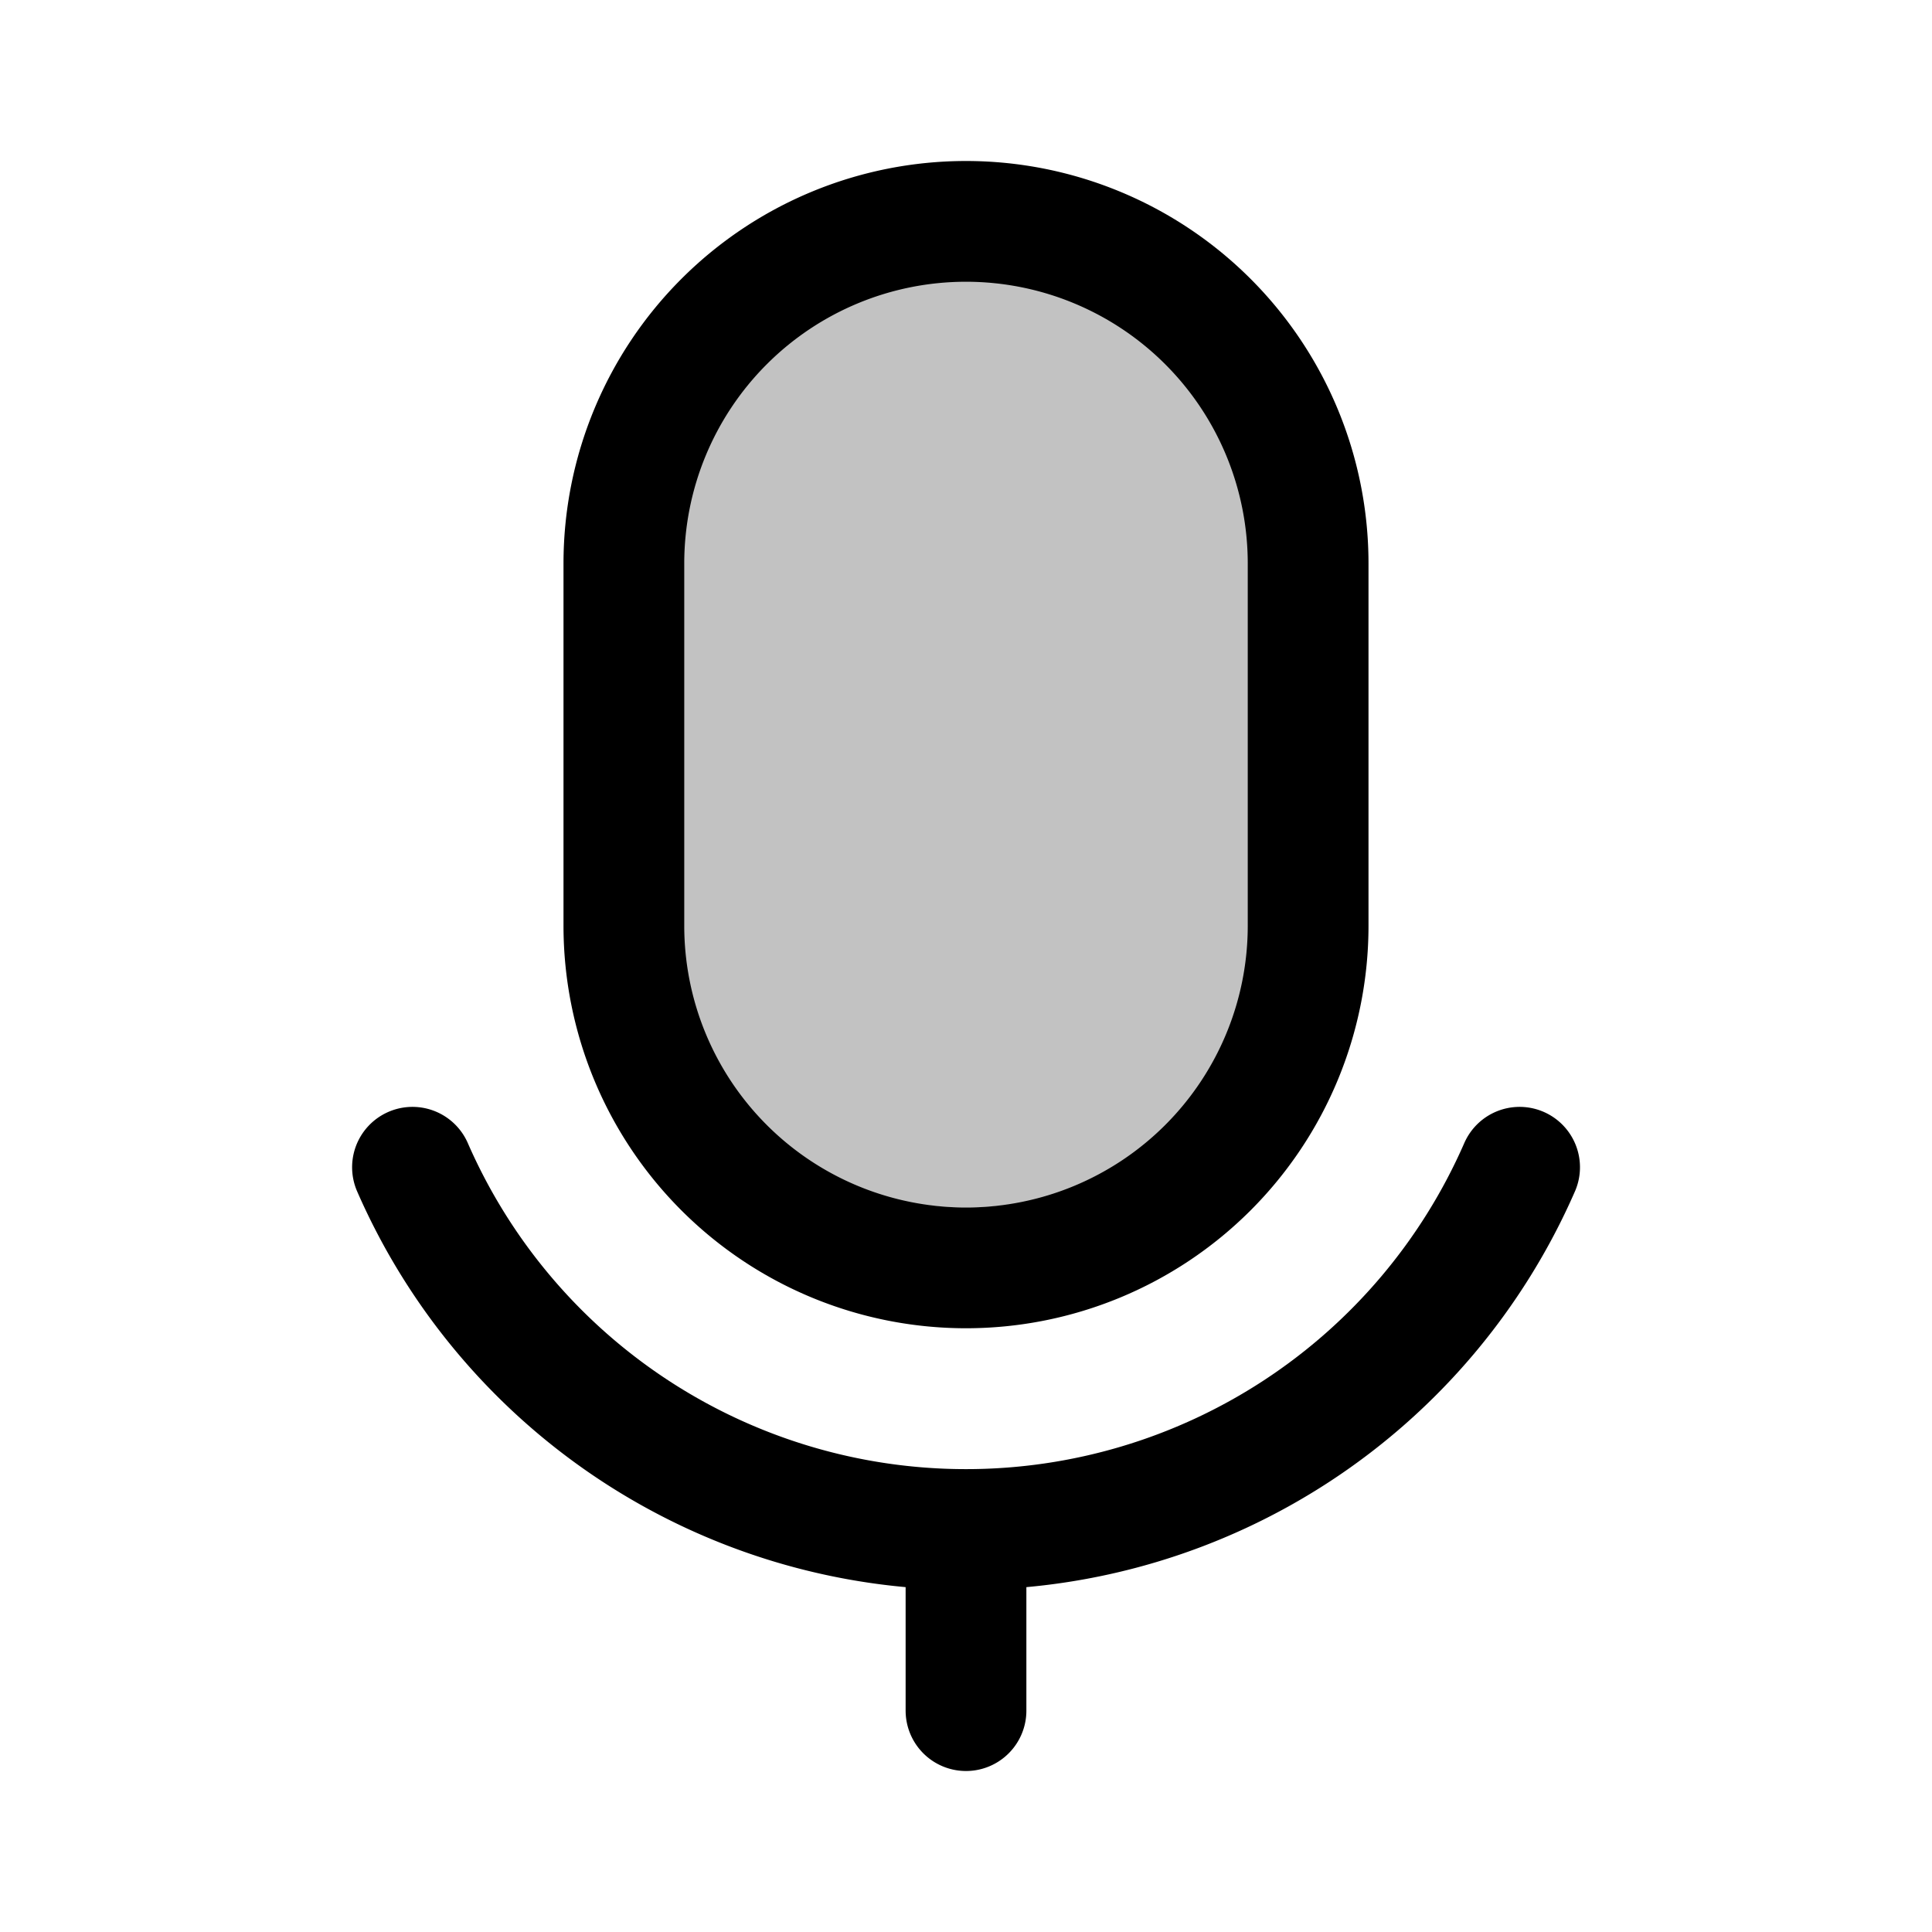
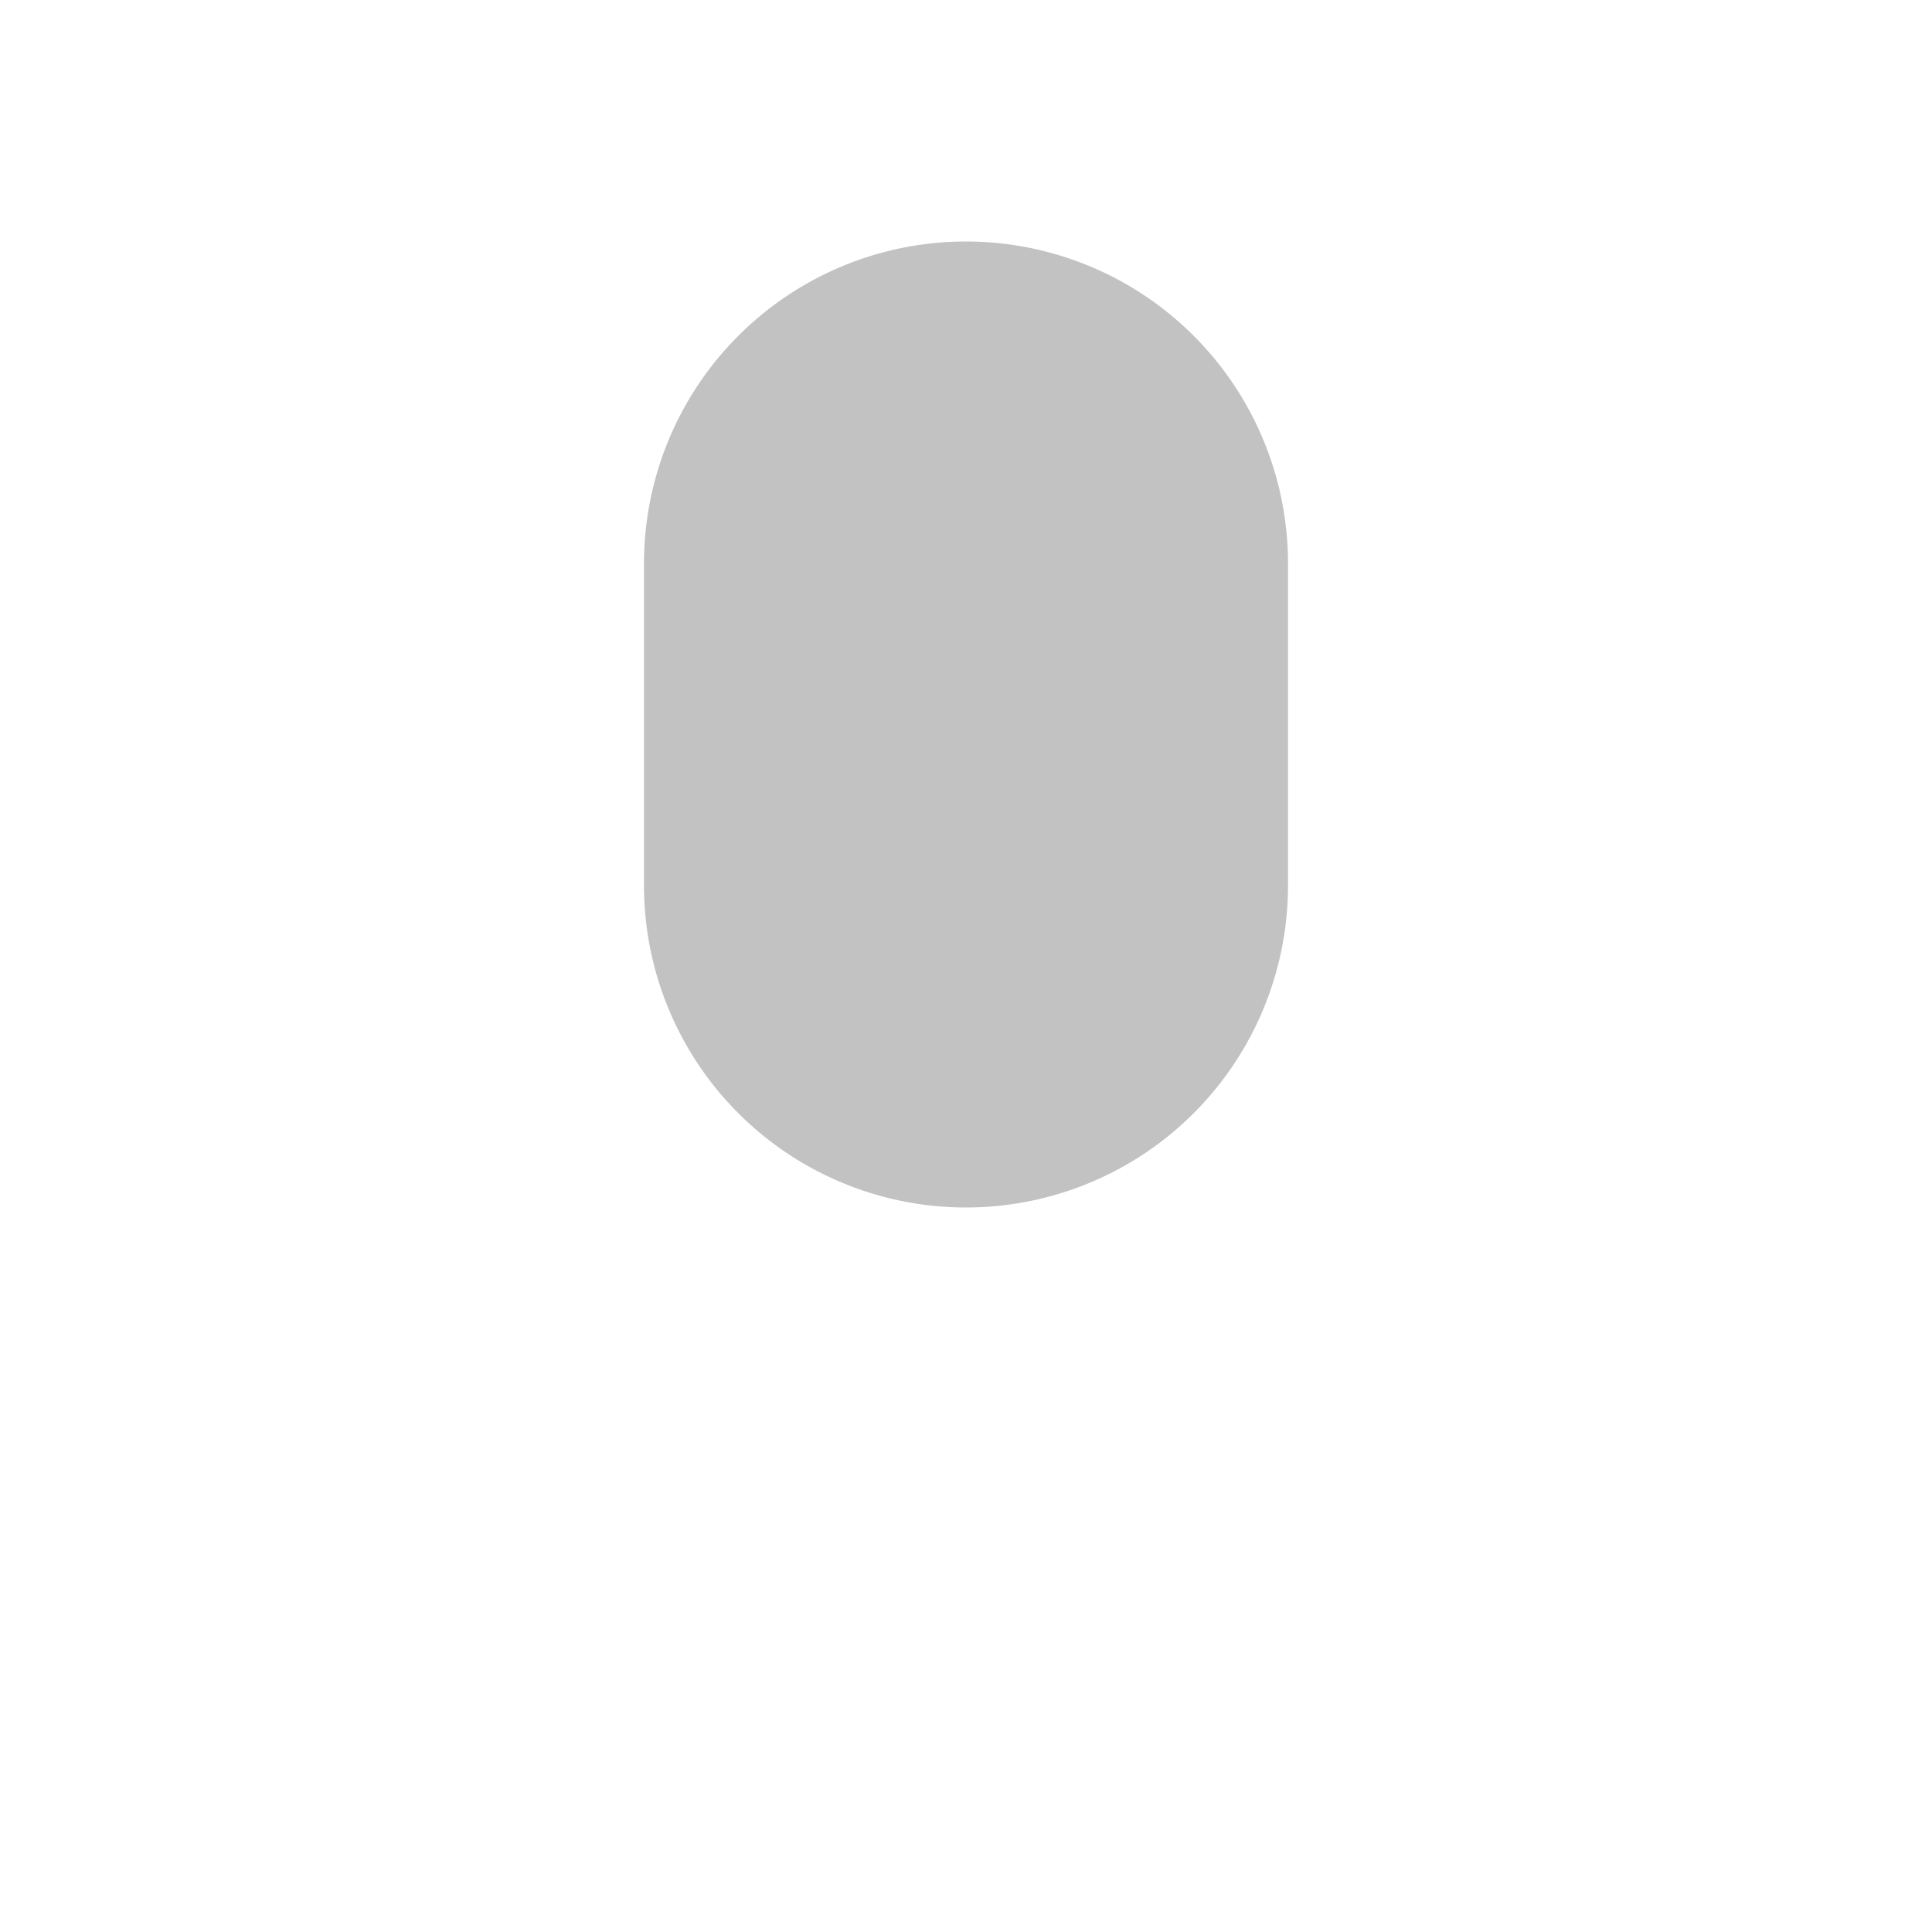
<svg xmlns="http://www.w3.org/2000/svg" width="24" height="24" fill="none">
  <path fill="#000" fill-opacity=".24" d="M8 7a4 4 0 0 1 8 0v4a4 4 0 0 1-8 0V7z" />
-   <path stroke="#000" stroke-linecap="round" stroke-linejoin="round" stroke-width="1.5" d="M12 19a7.502 7.502 0 0 0 6.877-4.5M12 19a7.502 7.502 0 0 1-6.876-4.5M12 19v2.25m0-5.5a4.25 4.25 0 0 1-4.25-4.25V7a4.25 4.25 0 1 1 8.5 0v4.5A4.25 4.25 0 0 1 12 15.75z" />
</svg>